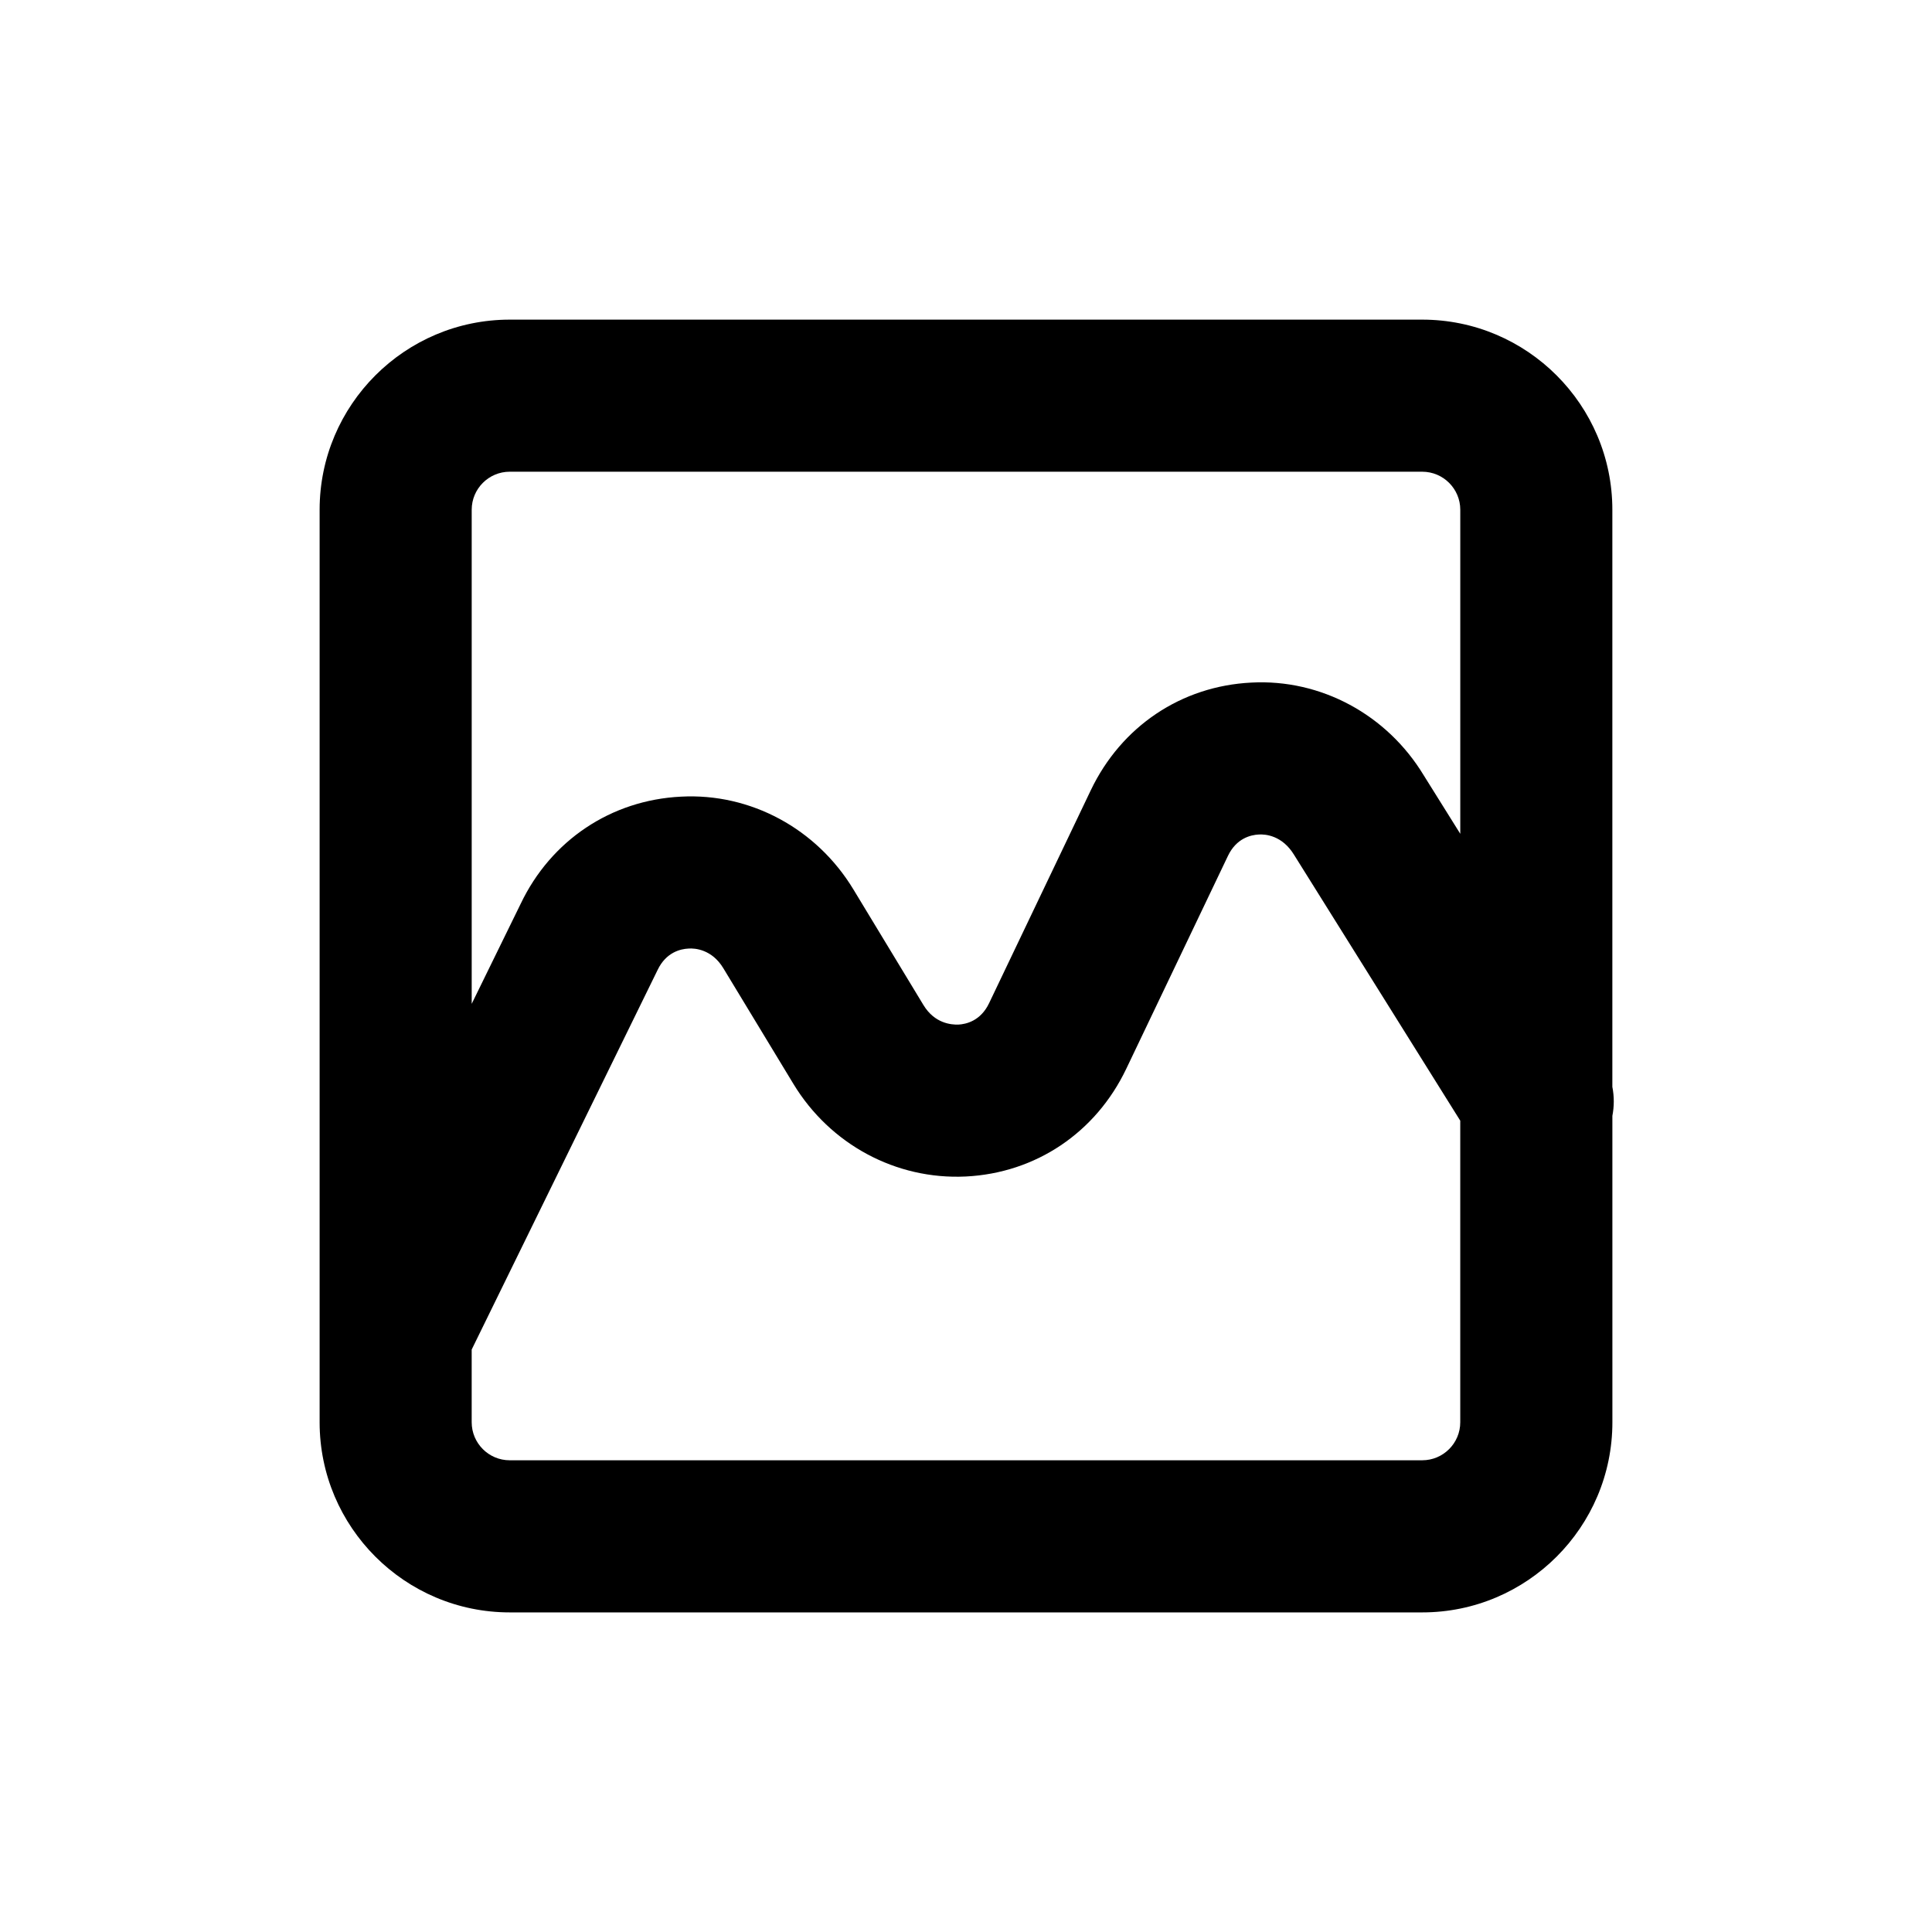
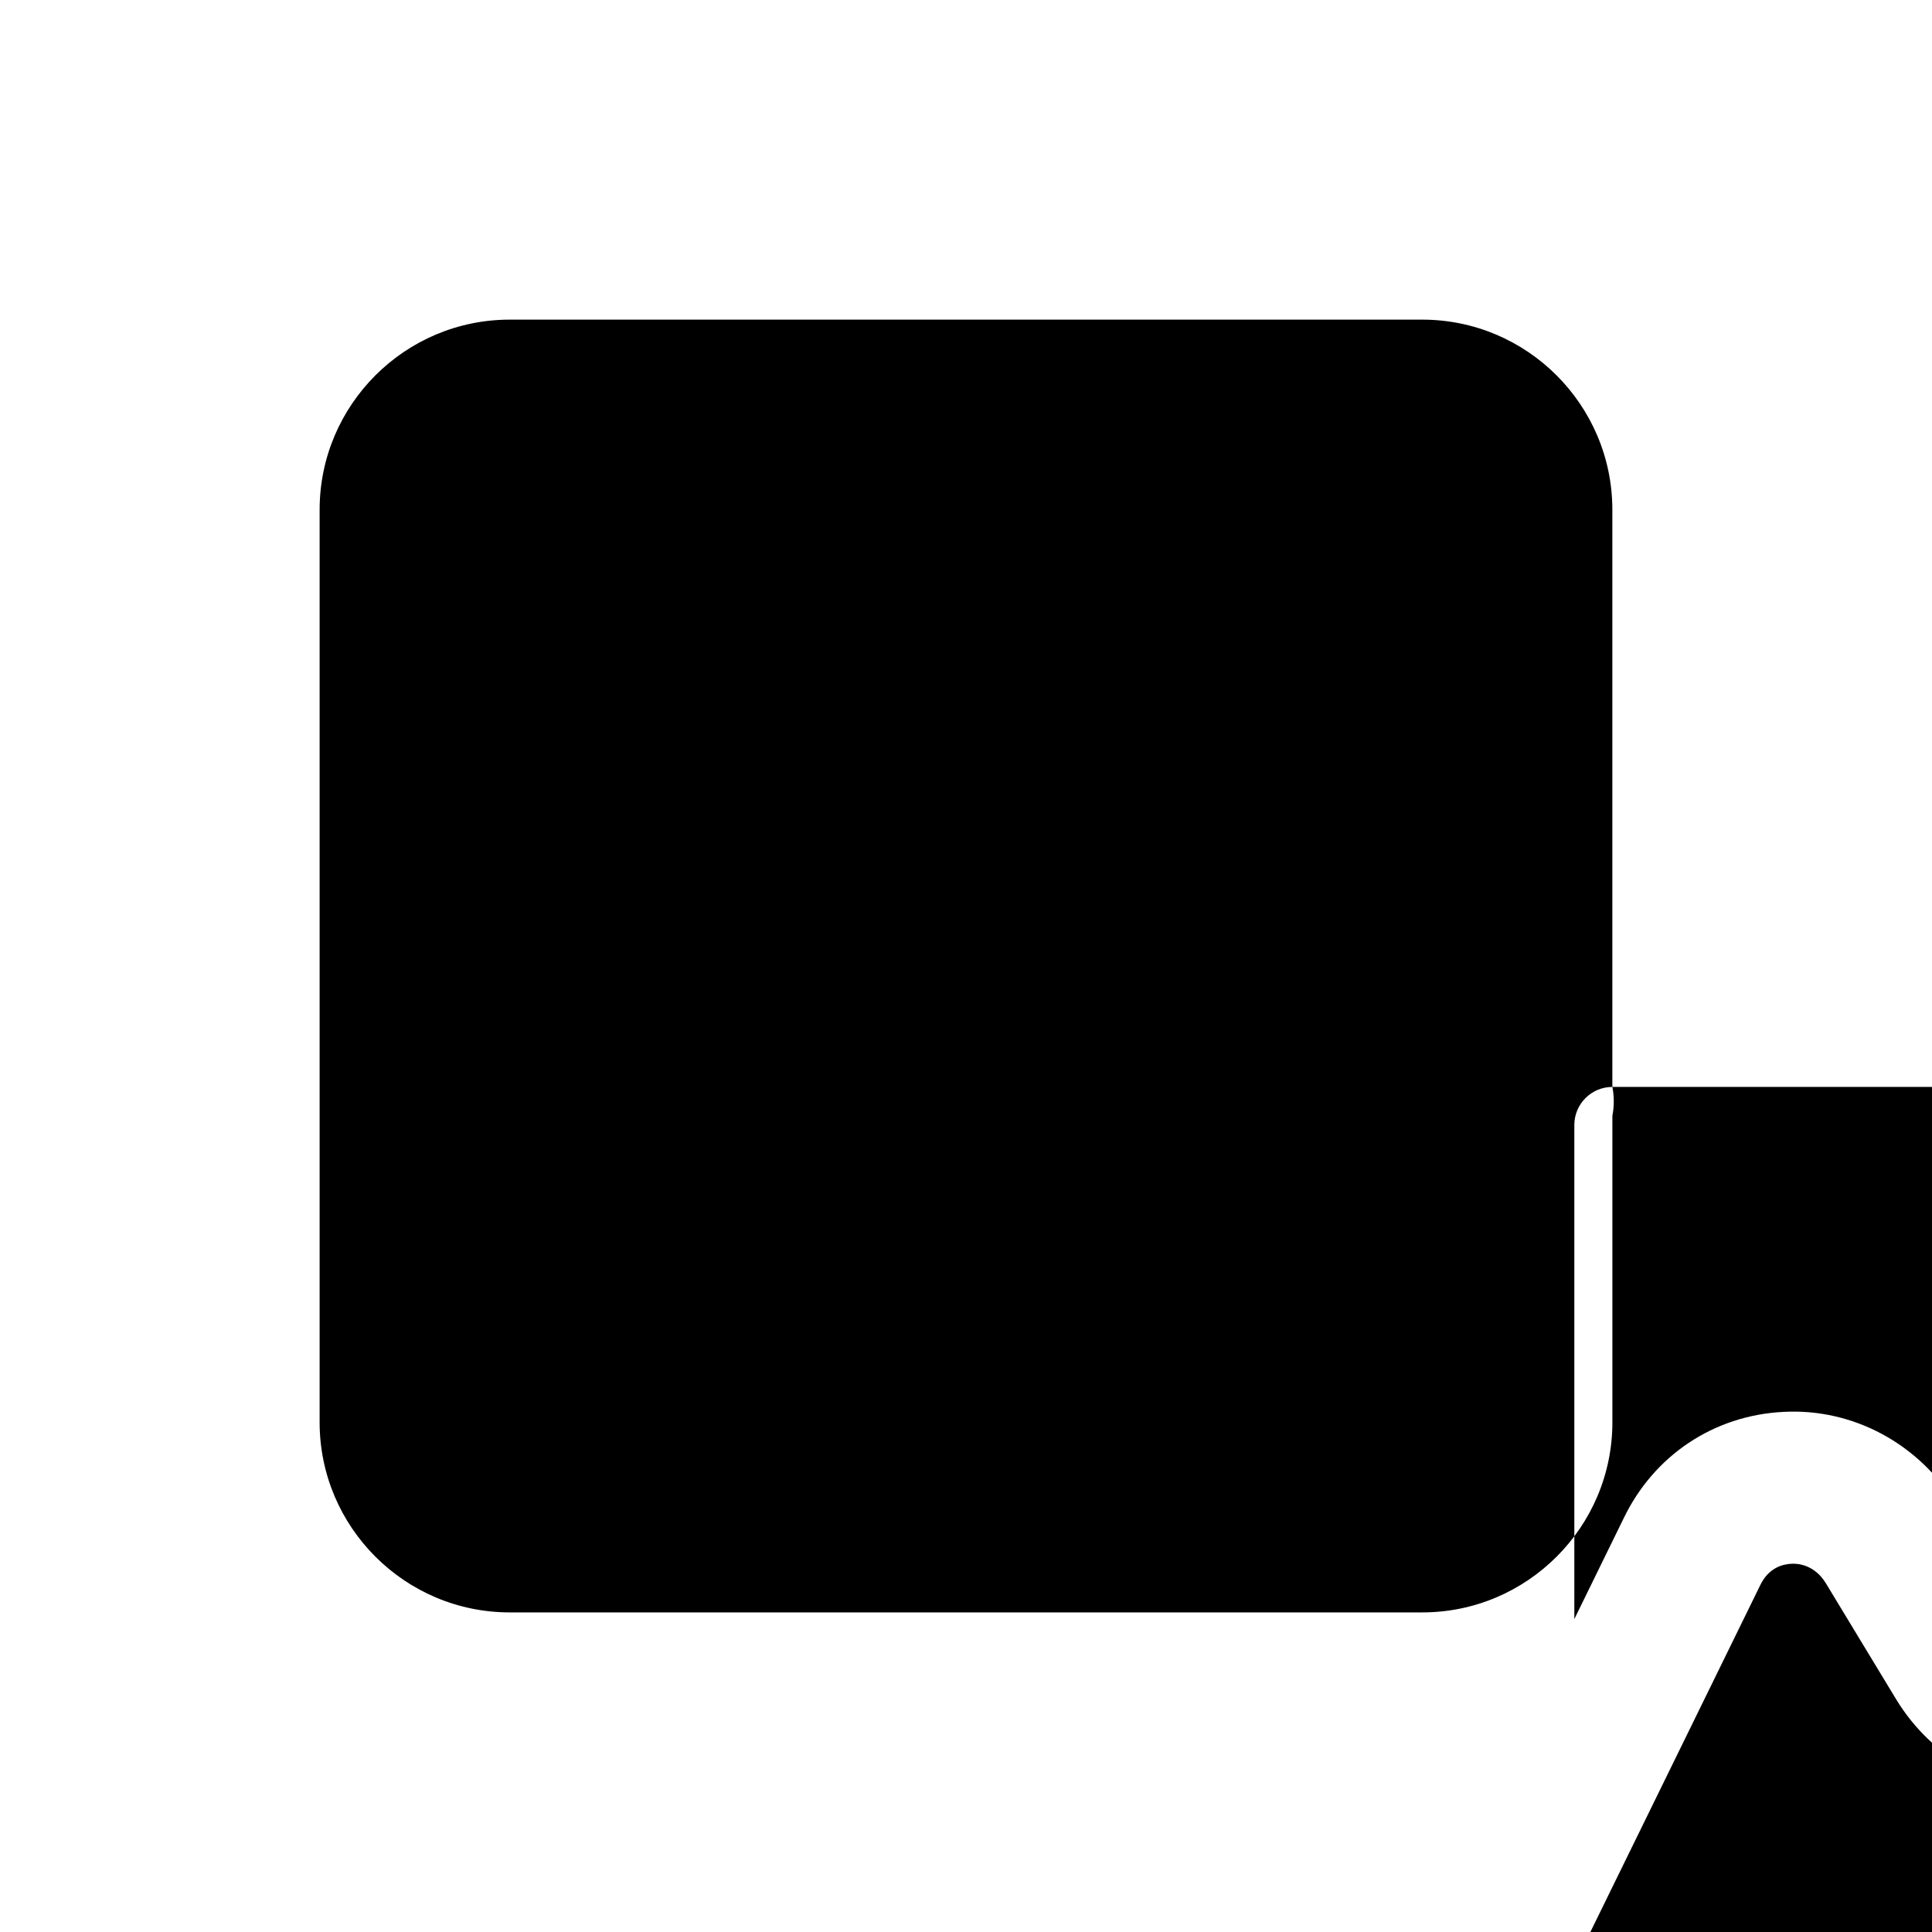
<svg xmlns="http://www.w3.org/2000/svg" fill="#000000" width="800px" height="800px" version="1.1" viewBox="144 144 512 512">
-   <path d="m571.29 432.05v-152.96c0-27.781-22.602-50.383-50.383-50.383h-241.82c-27.781 0-50.383 22.602-50.383 50.383v241.83c0 27.781 22.602 50.383 50.383 50.383h241.83c27.781 0 50.383-22.602 50.383-50.383l-0.004-81.199c0.488-2.516 0.5-5.109 0-7.664zm-292.21-163.04h241.83c5.559 0 10.078 4.519 10.078 10.078v85.879l-9.691-15.508c-9.723-16.062-27.234-25.559-45.691-24.566-18.547 0.922-34.445 11.594-42.543 28.547l-26.949 56.426c-2.238 4.684-6.074 5.562-8.168 5.664-1.789 0.039-6.223-0.238-9.23-5.195l-18.566-30.648c-9.73-16.062-27.215-25.555-45.691-24.566-18.547 0.922-34.445 11.594-42.457 28.363l-12.996 26.543v-130.94c0-5.559 4.519-10.078 10.078-10.078zm241.83 261.98h-241.83c-5.559 0-10.078-4.519-10.078-10.078v-19.266l49.277-100.61c2.238-4.684 6.082-5.559 8.172-5.656 1.762-0.137 6.227 0.242 9.227 5.188l18.566 30.648c9.734 16.07 27.191 25.461 45.695 24.57 18.539-0.922 34.445-11.598 42.535-28.551l26.949-56.426c2.238-4.684 6.082-5.559 8.172-5.656 1.762-0.109 6.223 0.238 9.371 5.43l44.016 70.41v79.922c0 5.555-4.519 10.074-10.074 10.074z" />
+   <path d="m571.29 432.05v-152.96c0-27.781-22.602-50.383-50.383-50.383h-241.82c-27.781 0-50.383 22.602-50.383 50.383v241.83c0 27.781 22.602 50.383 50.383 50.383h241.83c27.781 0 50.383-22.602 50.383-50.383l-0.004-81.199c0.488-2.516 0.5-5.109 0-7.664zh241.83c5.559 0 10.078 4.519 10.078 10.078v85.879l-9.691-15.508c-9.723-16.062-27.234-25.559-45.691-24.566-18.547 0.922-34.445 11.594-42.543 28.547l-26.949 56.426c-2.238 4.684-6.074 5.562-8.168 5.664-1.789 0.039-6.223-0.238-9.23-5.195l-18.566-30.648c-9.73-16.062-27.215-25.555-45.691-24.566-18.547 0.922-34.445 11.594-42.457 28.363l-12.996 26.543v-130.94c0-5.559 4.519-10.078 10.078-10.078zm241.83 261.98h-241.83c-5.559 0-10.078-4.519-10.078-10.078v-19.266l49.277-100.61c2.238-4.684 6.082-5.559 8.172-5.656 1.762-0.137 6.227 0.242 9.227 5.188l18.566 30.648c9.734 16.07 27.191 25.461 45.695 24.57 18.539-0.922 34.445-11.598 42.535-28.551l26.949-56.426c2.238-4.684 6.082-5.559 8.172-5.656 1.762-0.109 6.223 0.238 9.371 5.43l44.016 70.41v79.922c0 5.555-4.519 10.074-10.074 10.074z" />
</svg>